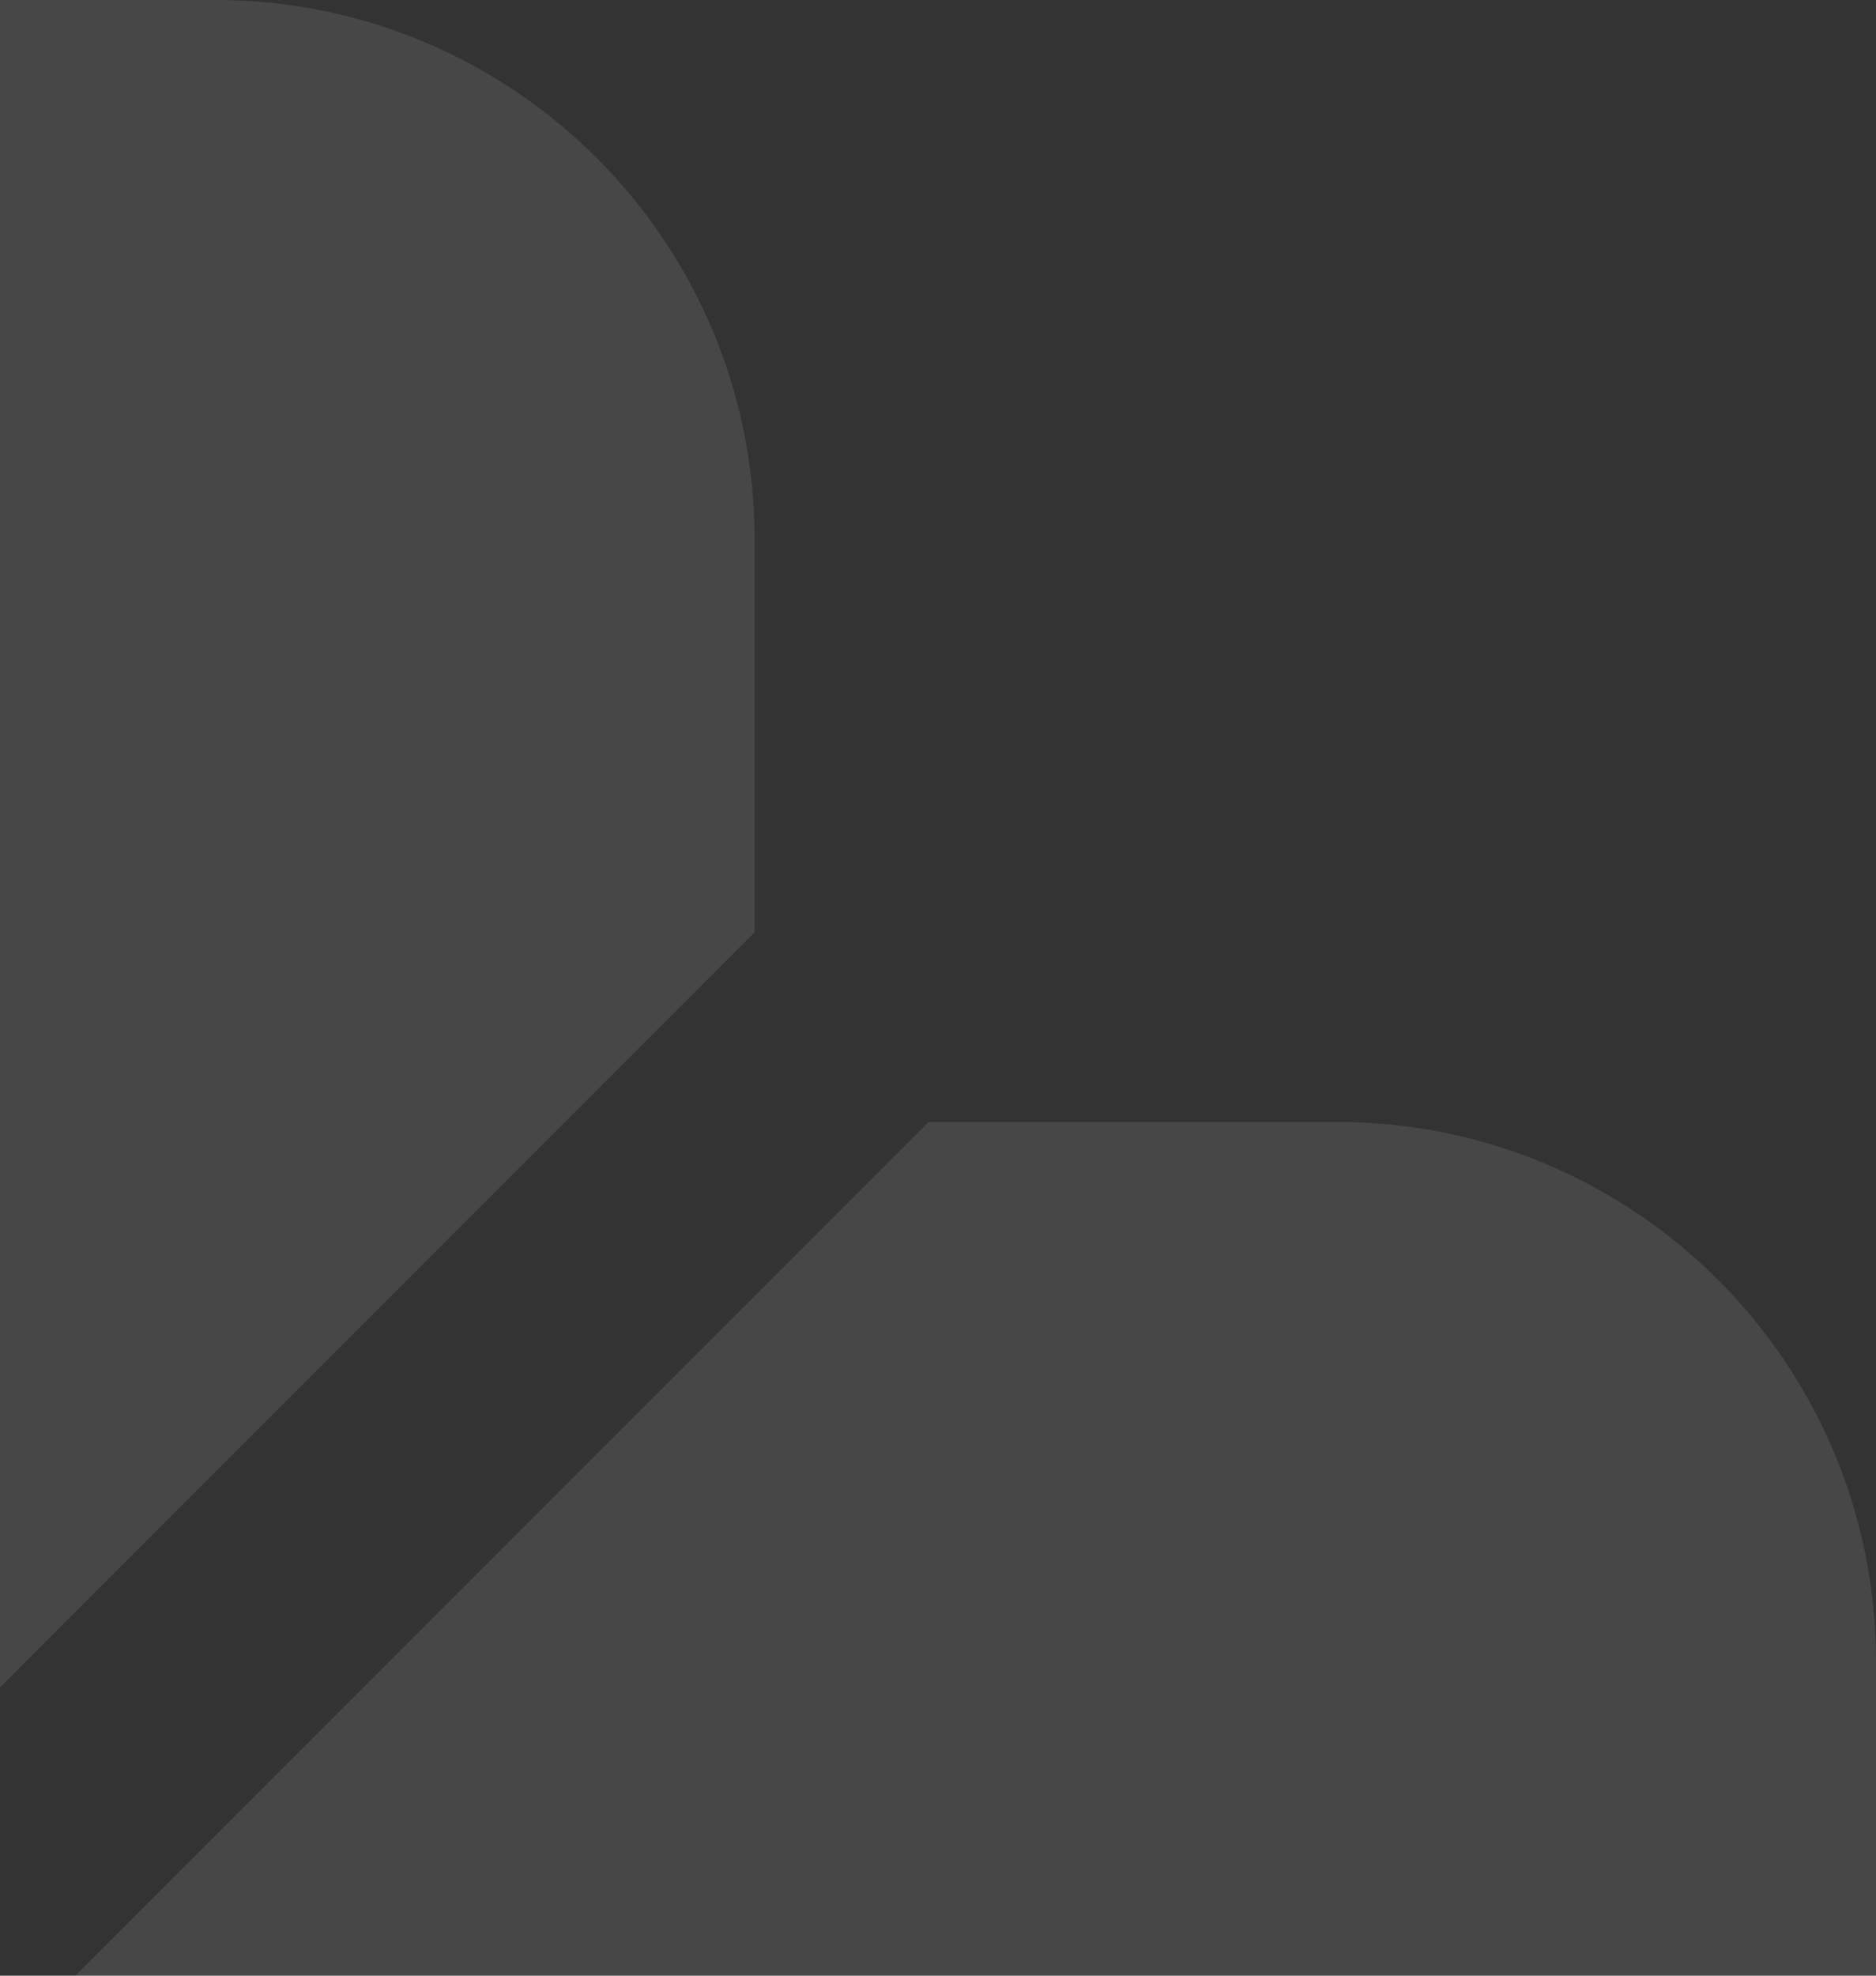
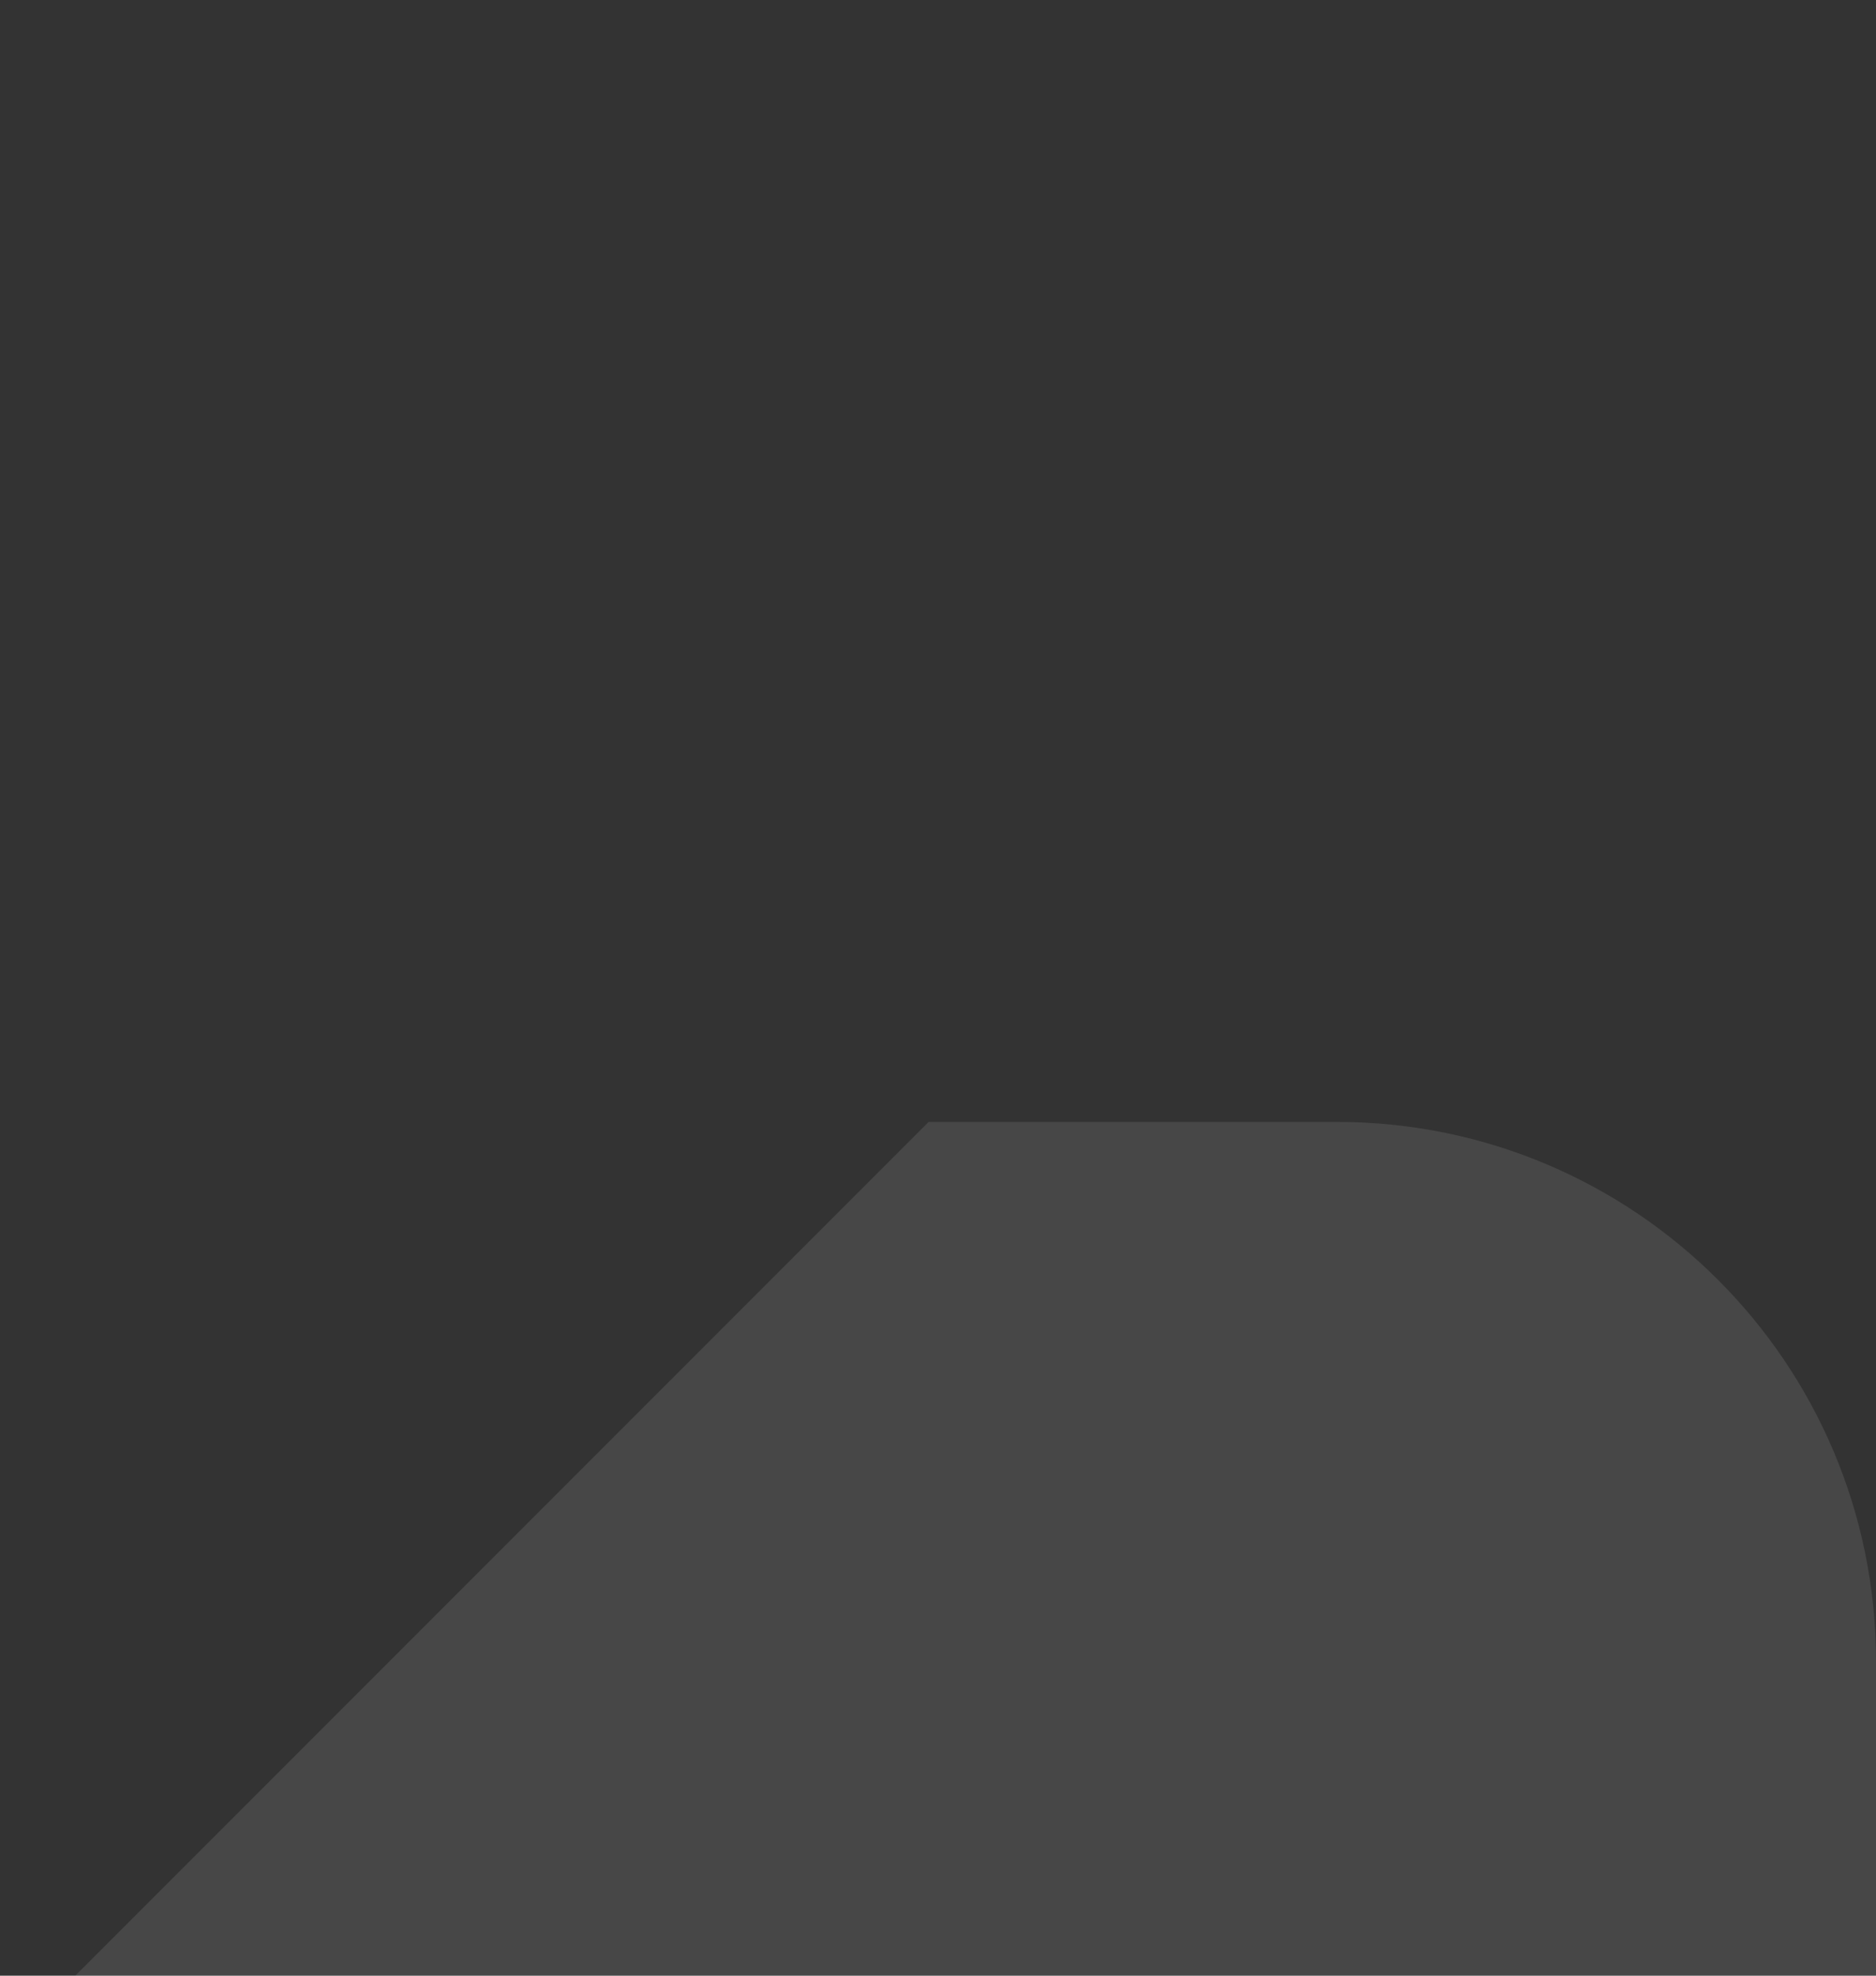
<svg xmlns="http://www.w3.org/2000/svg" width="171" height="180" viewBox="0 0 171 180" fill="none">
  <rect x="0" y="0" width="171" height="180" fill="#333333" stroke="none" />
-   <path d="M68.784 49.142C68.784 22.002 46.782 0 19.642 0H-78.642C-105.782 0 -127.784 22.002 -127.784 49.142V85.105L-29.58 183.309L68.784 84.945V49.142Z" fill="white" fill-opacity="0.1" />
  <path d="M-145.056 298.785L-46.146 199.879L-143.814 102.212L-180.858 102.216C-207.998 102.216 -230 124.218 -230 151.358V249.643C-230 276.783 -207.998 298.785 -180.858 298.785H-145.056Z" fill="white" fill-opacity="0.1" />
-   <path d="M68.784 314.809L-29.58 216.444L-127.784 314.648V351.858C-127.784 378.998 -105.782 401 -78.642 401H19.642C46.782 401 68.784 378.998 68.784 351.858V314.809Z" fill="white" fill-opacity="0.1" />
  <path d="M84.644 102.216H121.858C148.998 102.216 171 124.218 171 151.358V249.643C171 276.783 148.998 298.785 121.858 298.785H85.895L-13.015 199.875L84.644 102.216Z" fill="white" fill-opacity="0.1" />
</svg>